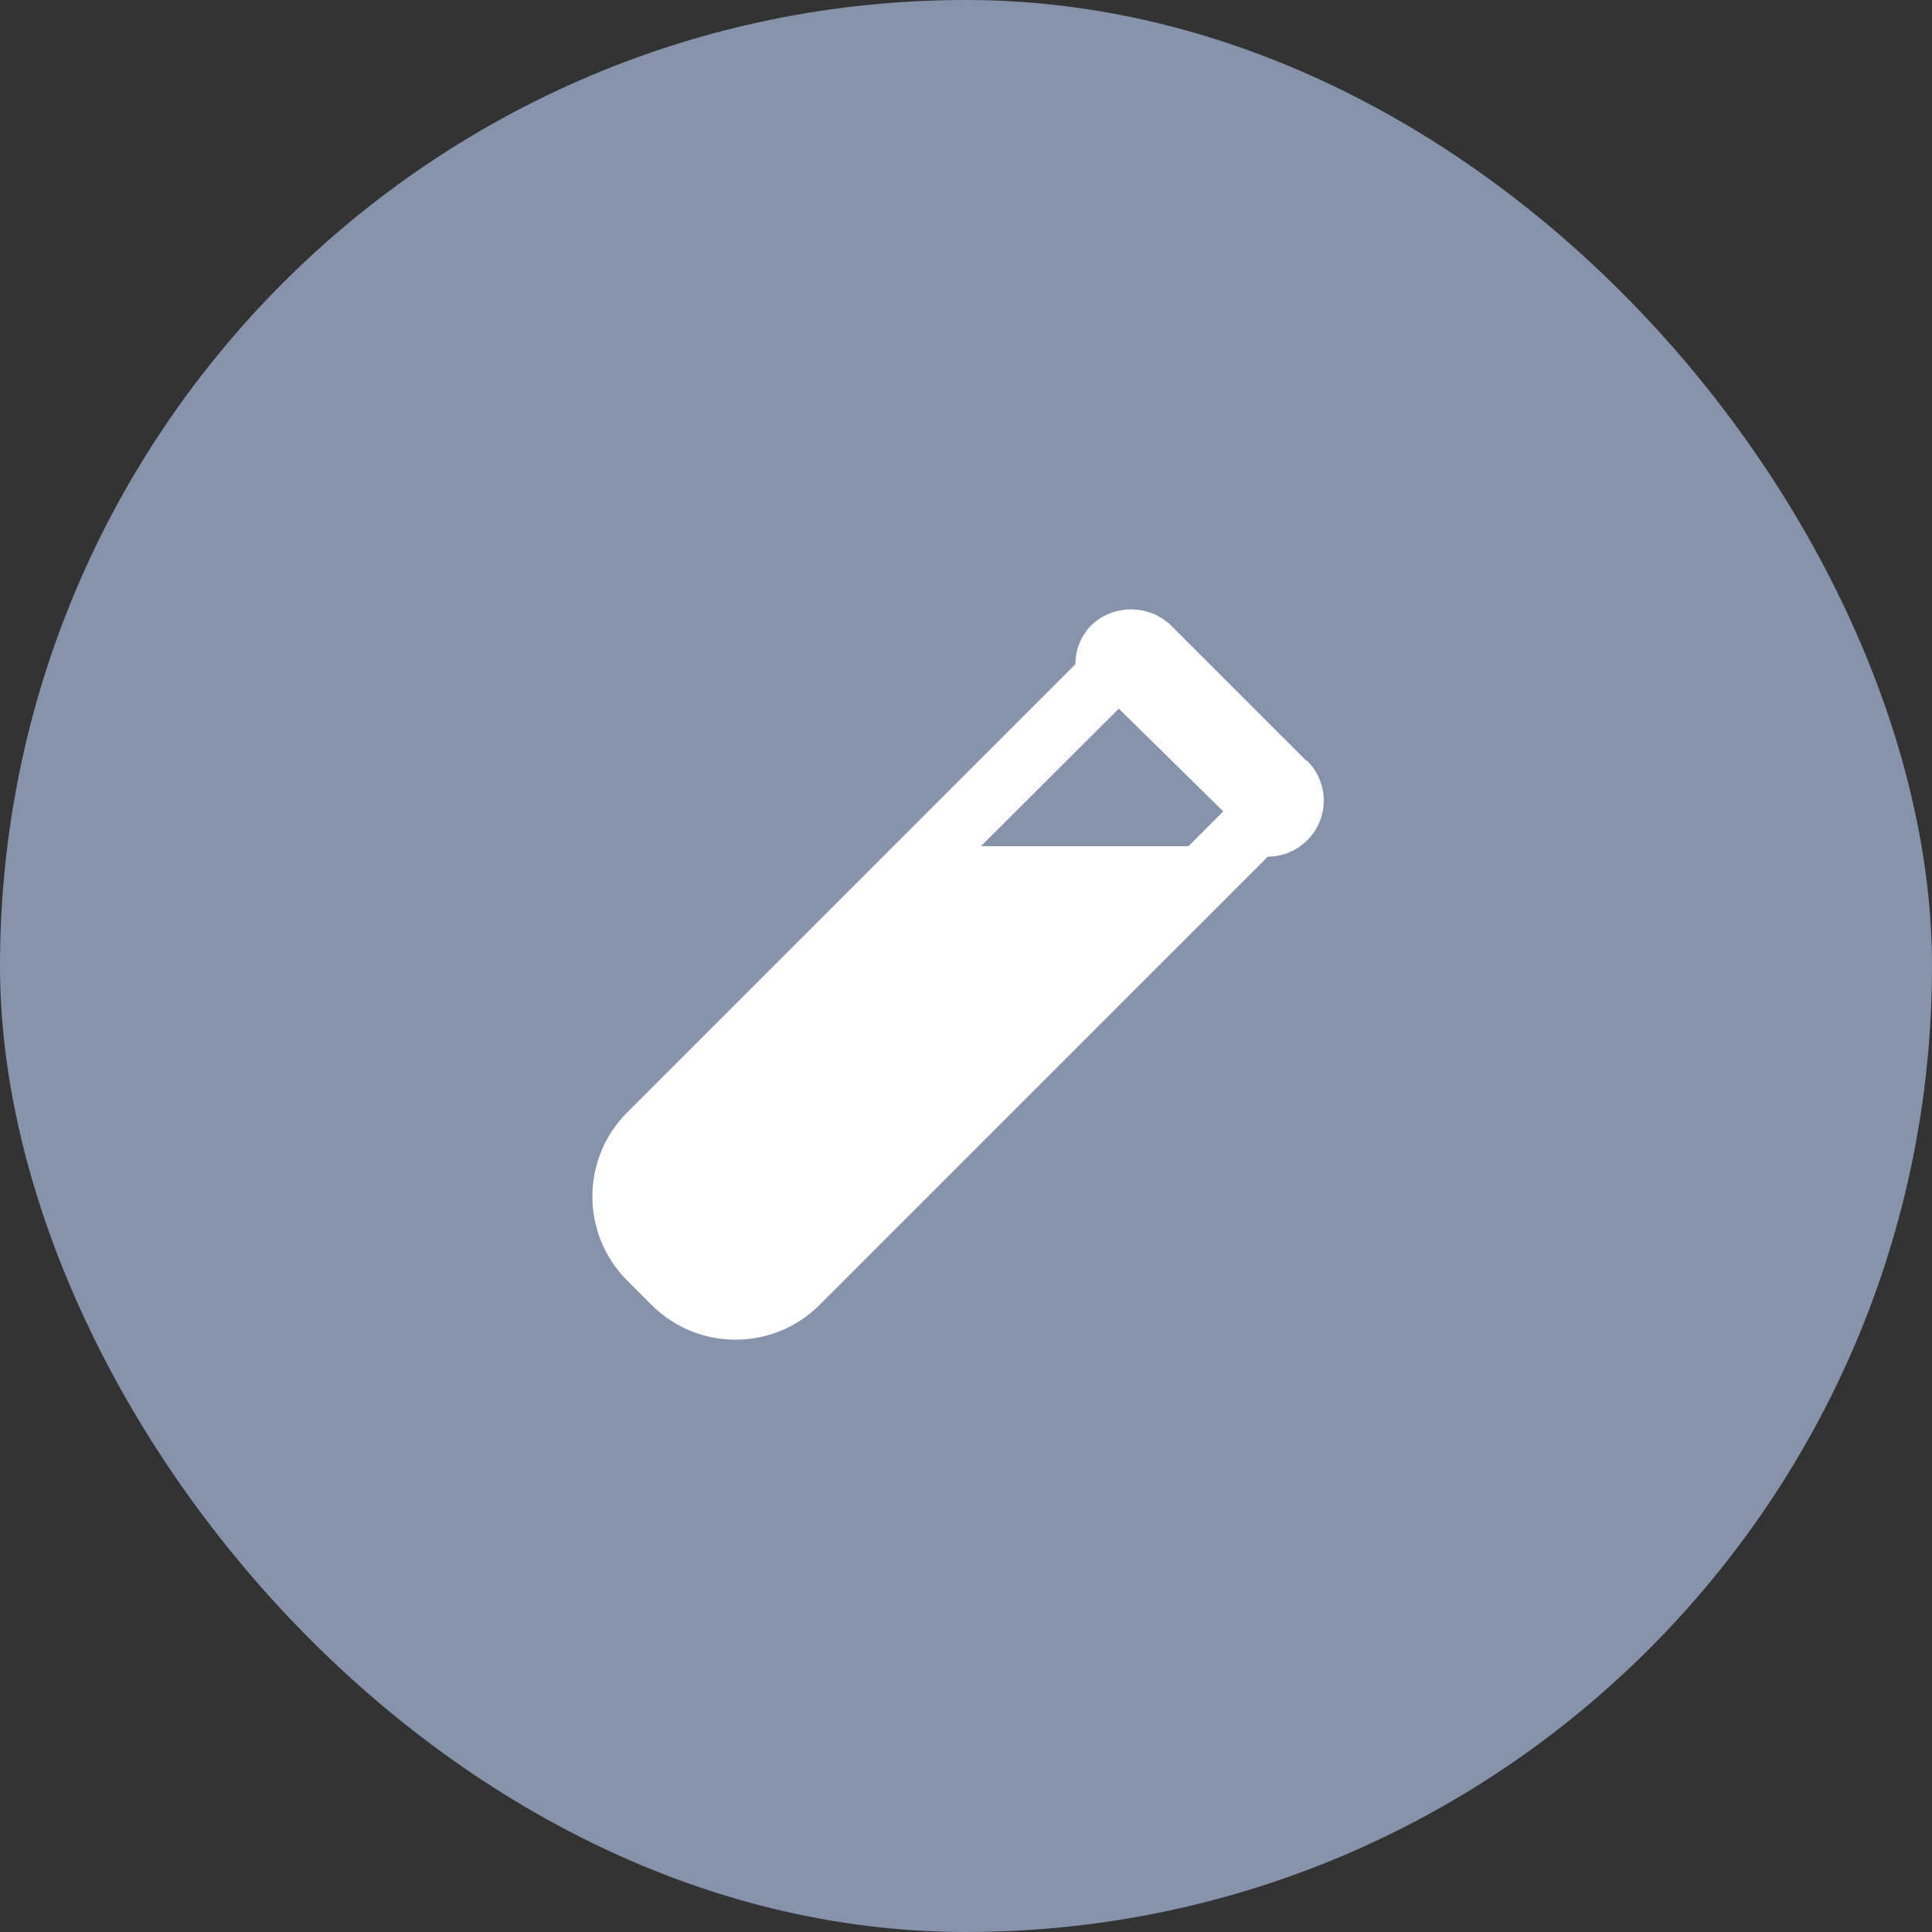
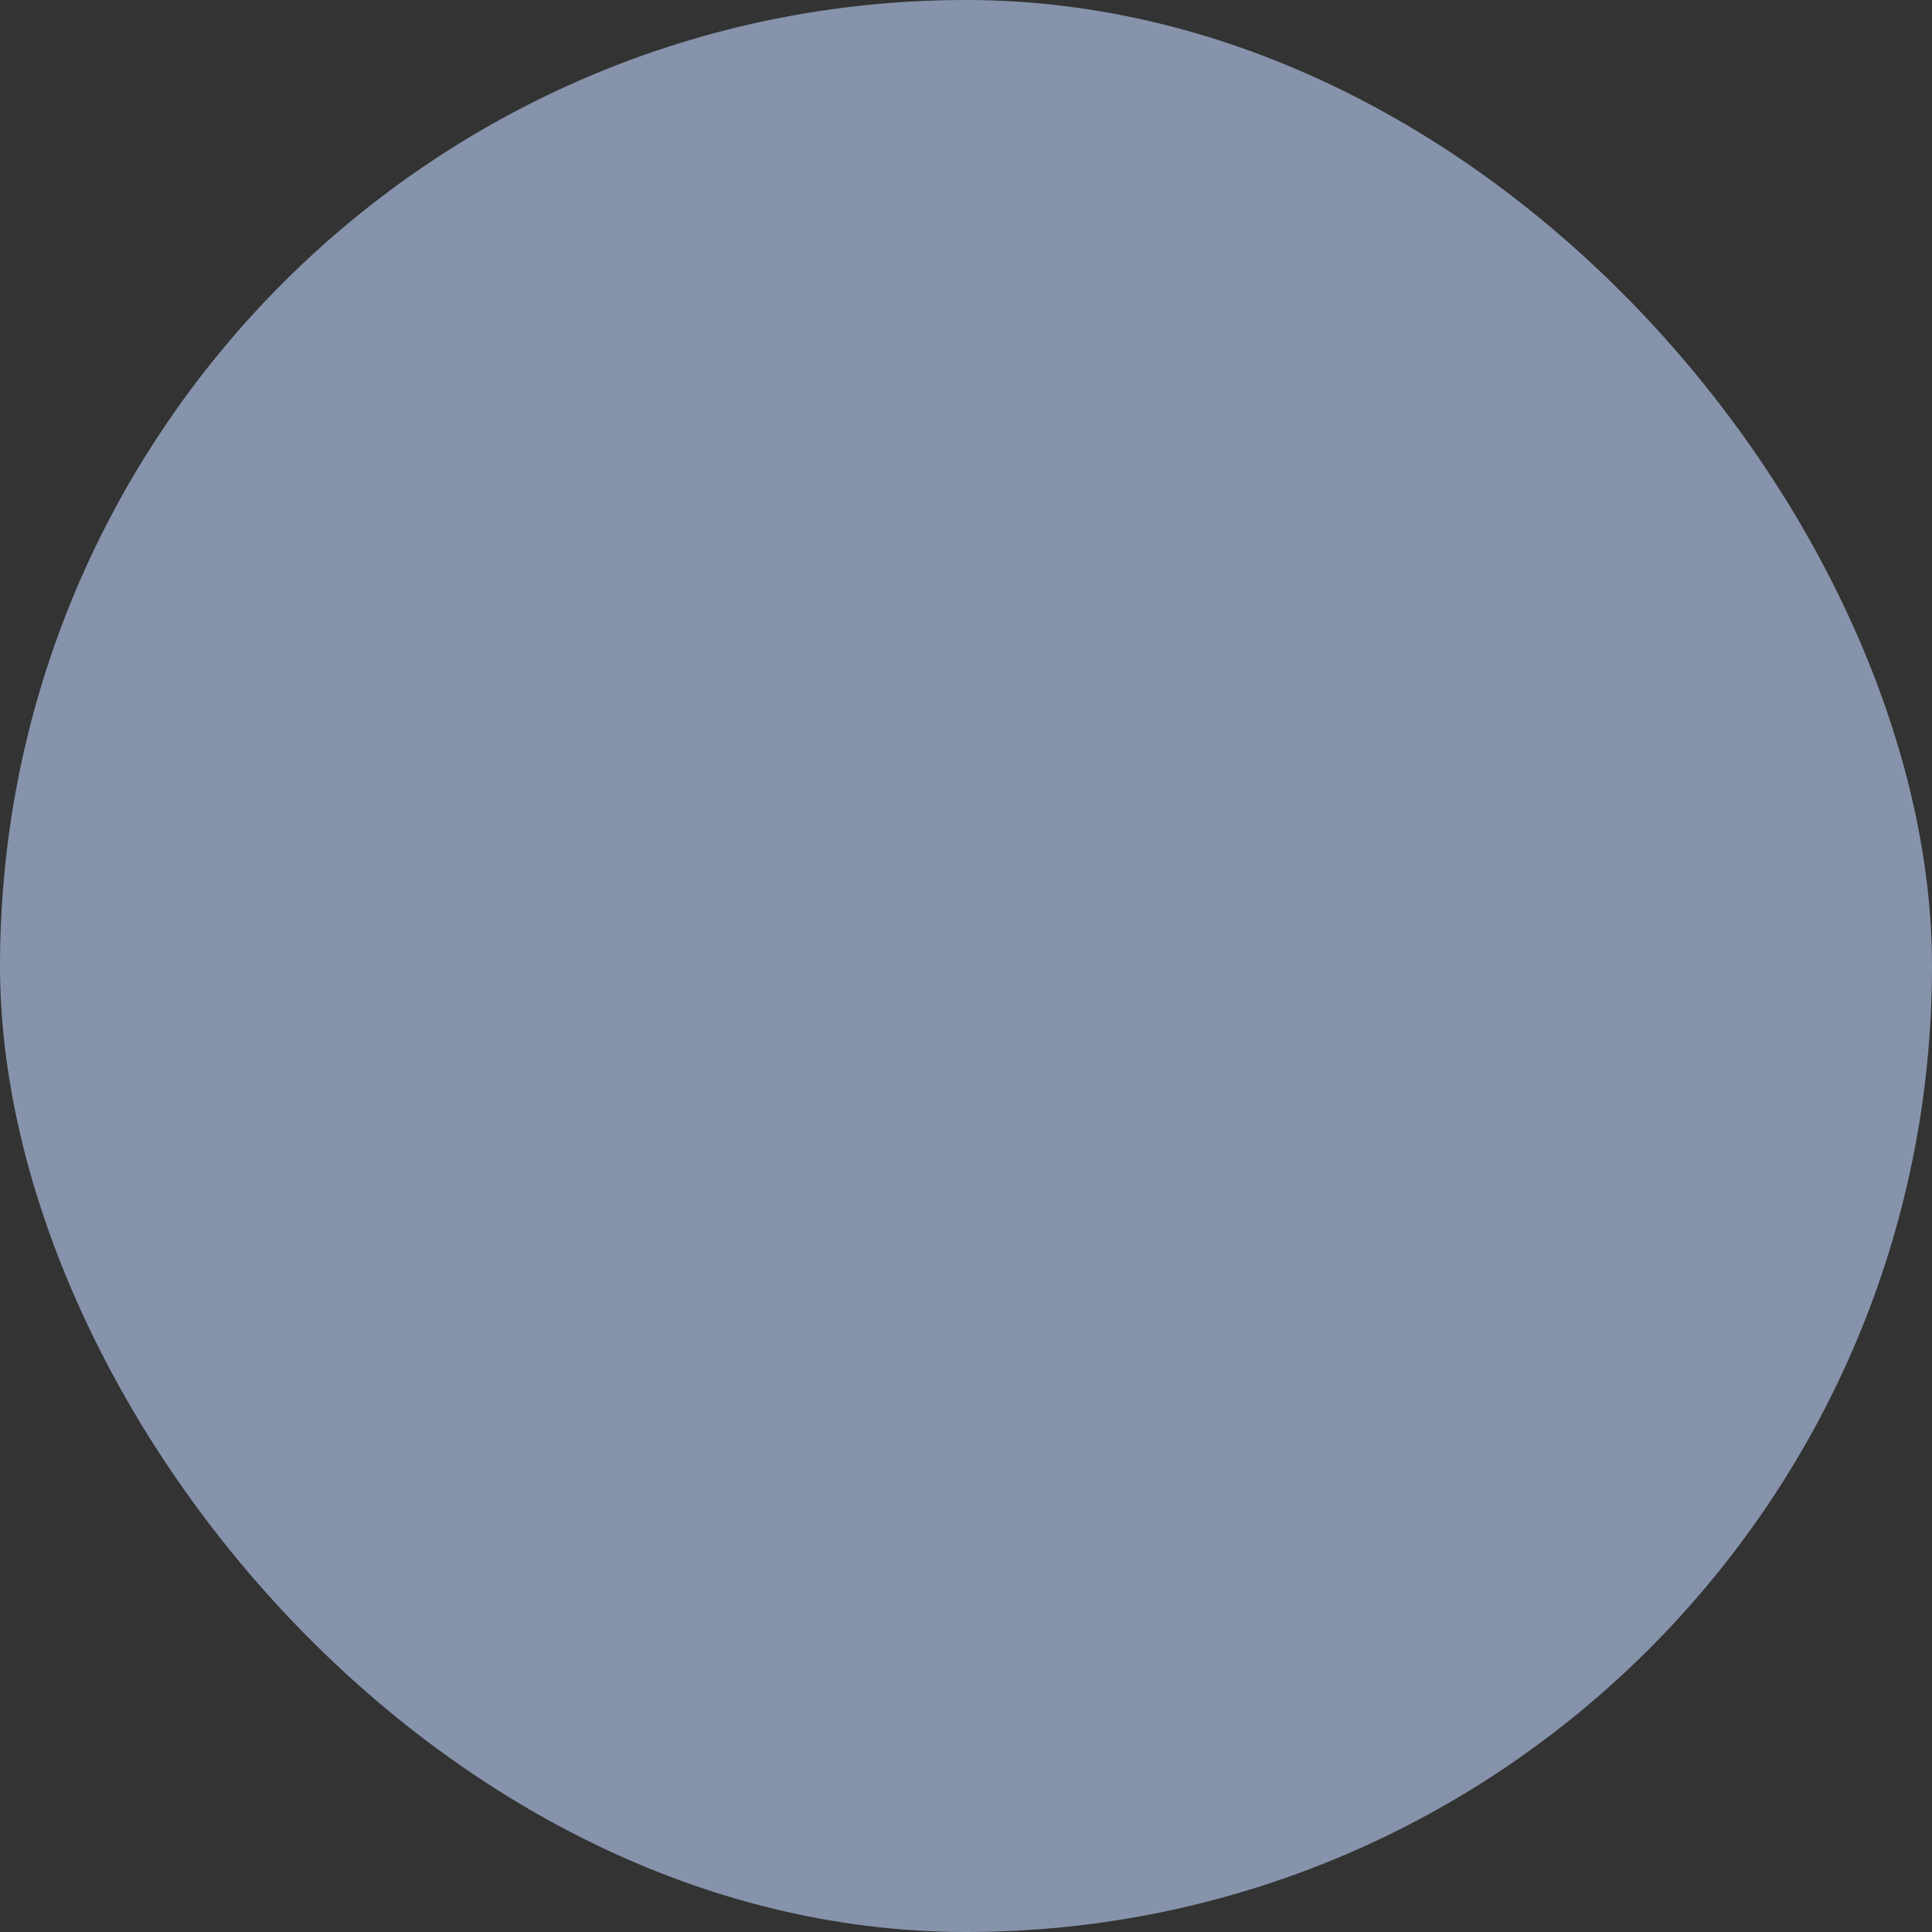
<svg xmlns="http://www.w3.org/2000/svg" width="84" height="84" viewBox="0 0 84 84" fill="none">
  <rect x="0" y="0" width="84" height="84" fill="#333333" stroke="none" />
  <rect width="84" height="84" rx="42" fill="#8693AB" />
-   <path d="M56.822 33.068L56.802 33.081L50.898 27.178C49.931 26.267 48.42 26.267 47.453 27.178C47.006 27.631 46.756 28.241 46.757 28.877L27.265 48.369C25.253 50.387 25.253 53.652 27.265 55.671L28.33 56.736C30.347 58.751 33.615 58.751 35.632 56.736L55.124 37.245C56.469 37.241 57.557 36.147 57.554 34.801C57.552 34.149 57.289 33.524 56.822 33.068ZM51.672 36.792H42.651L48.643 30.811L53.186 35.278L51.672 36.792Z" fill="white" />
</svg>